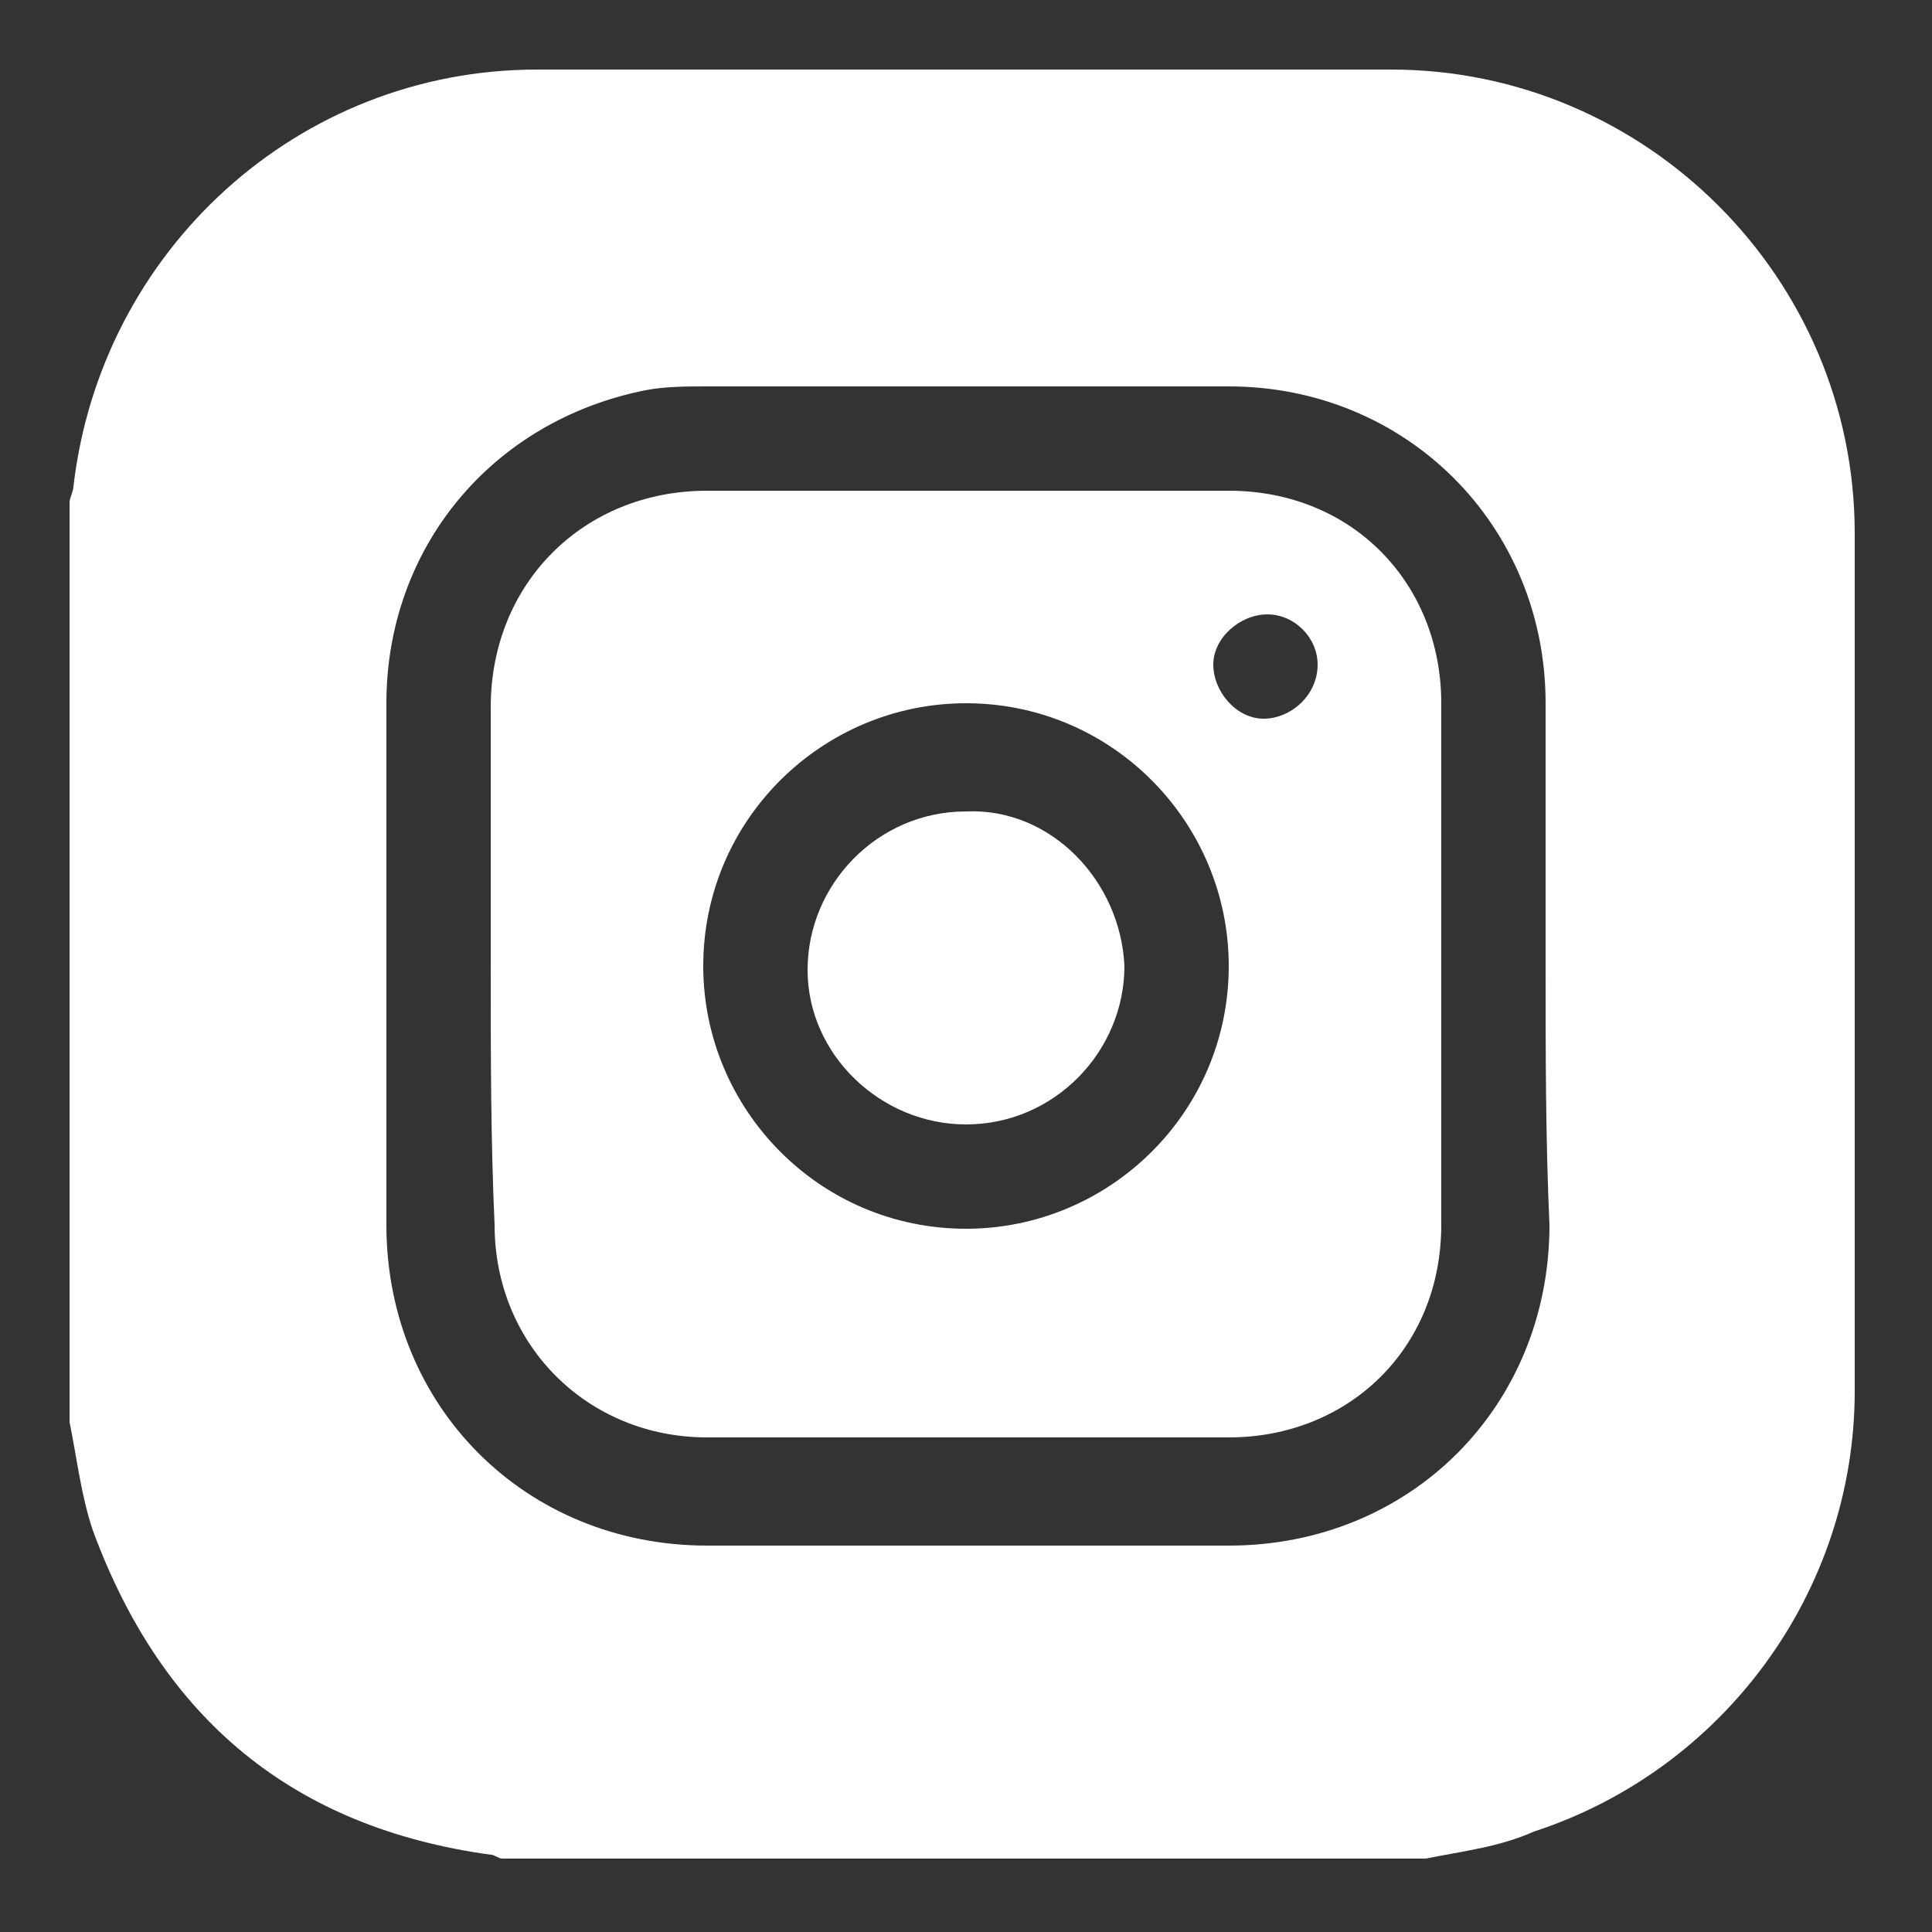
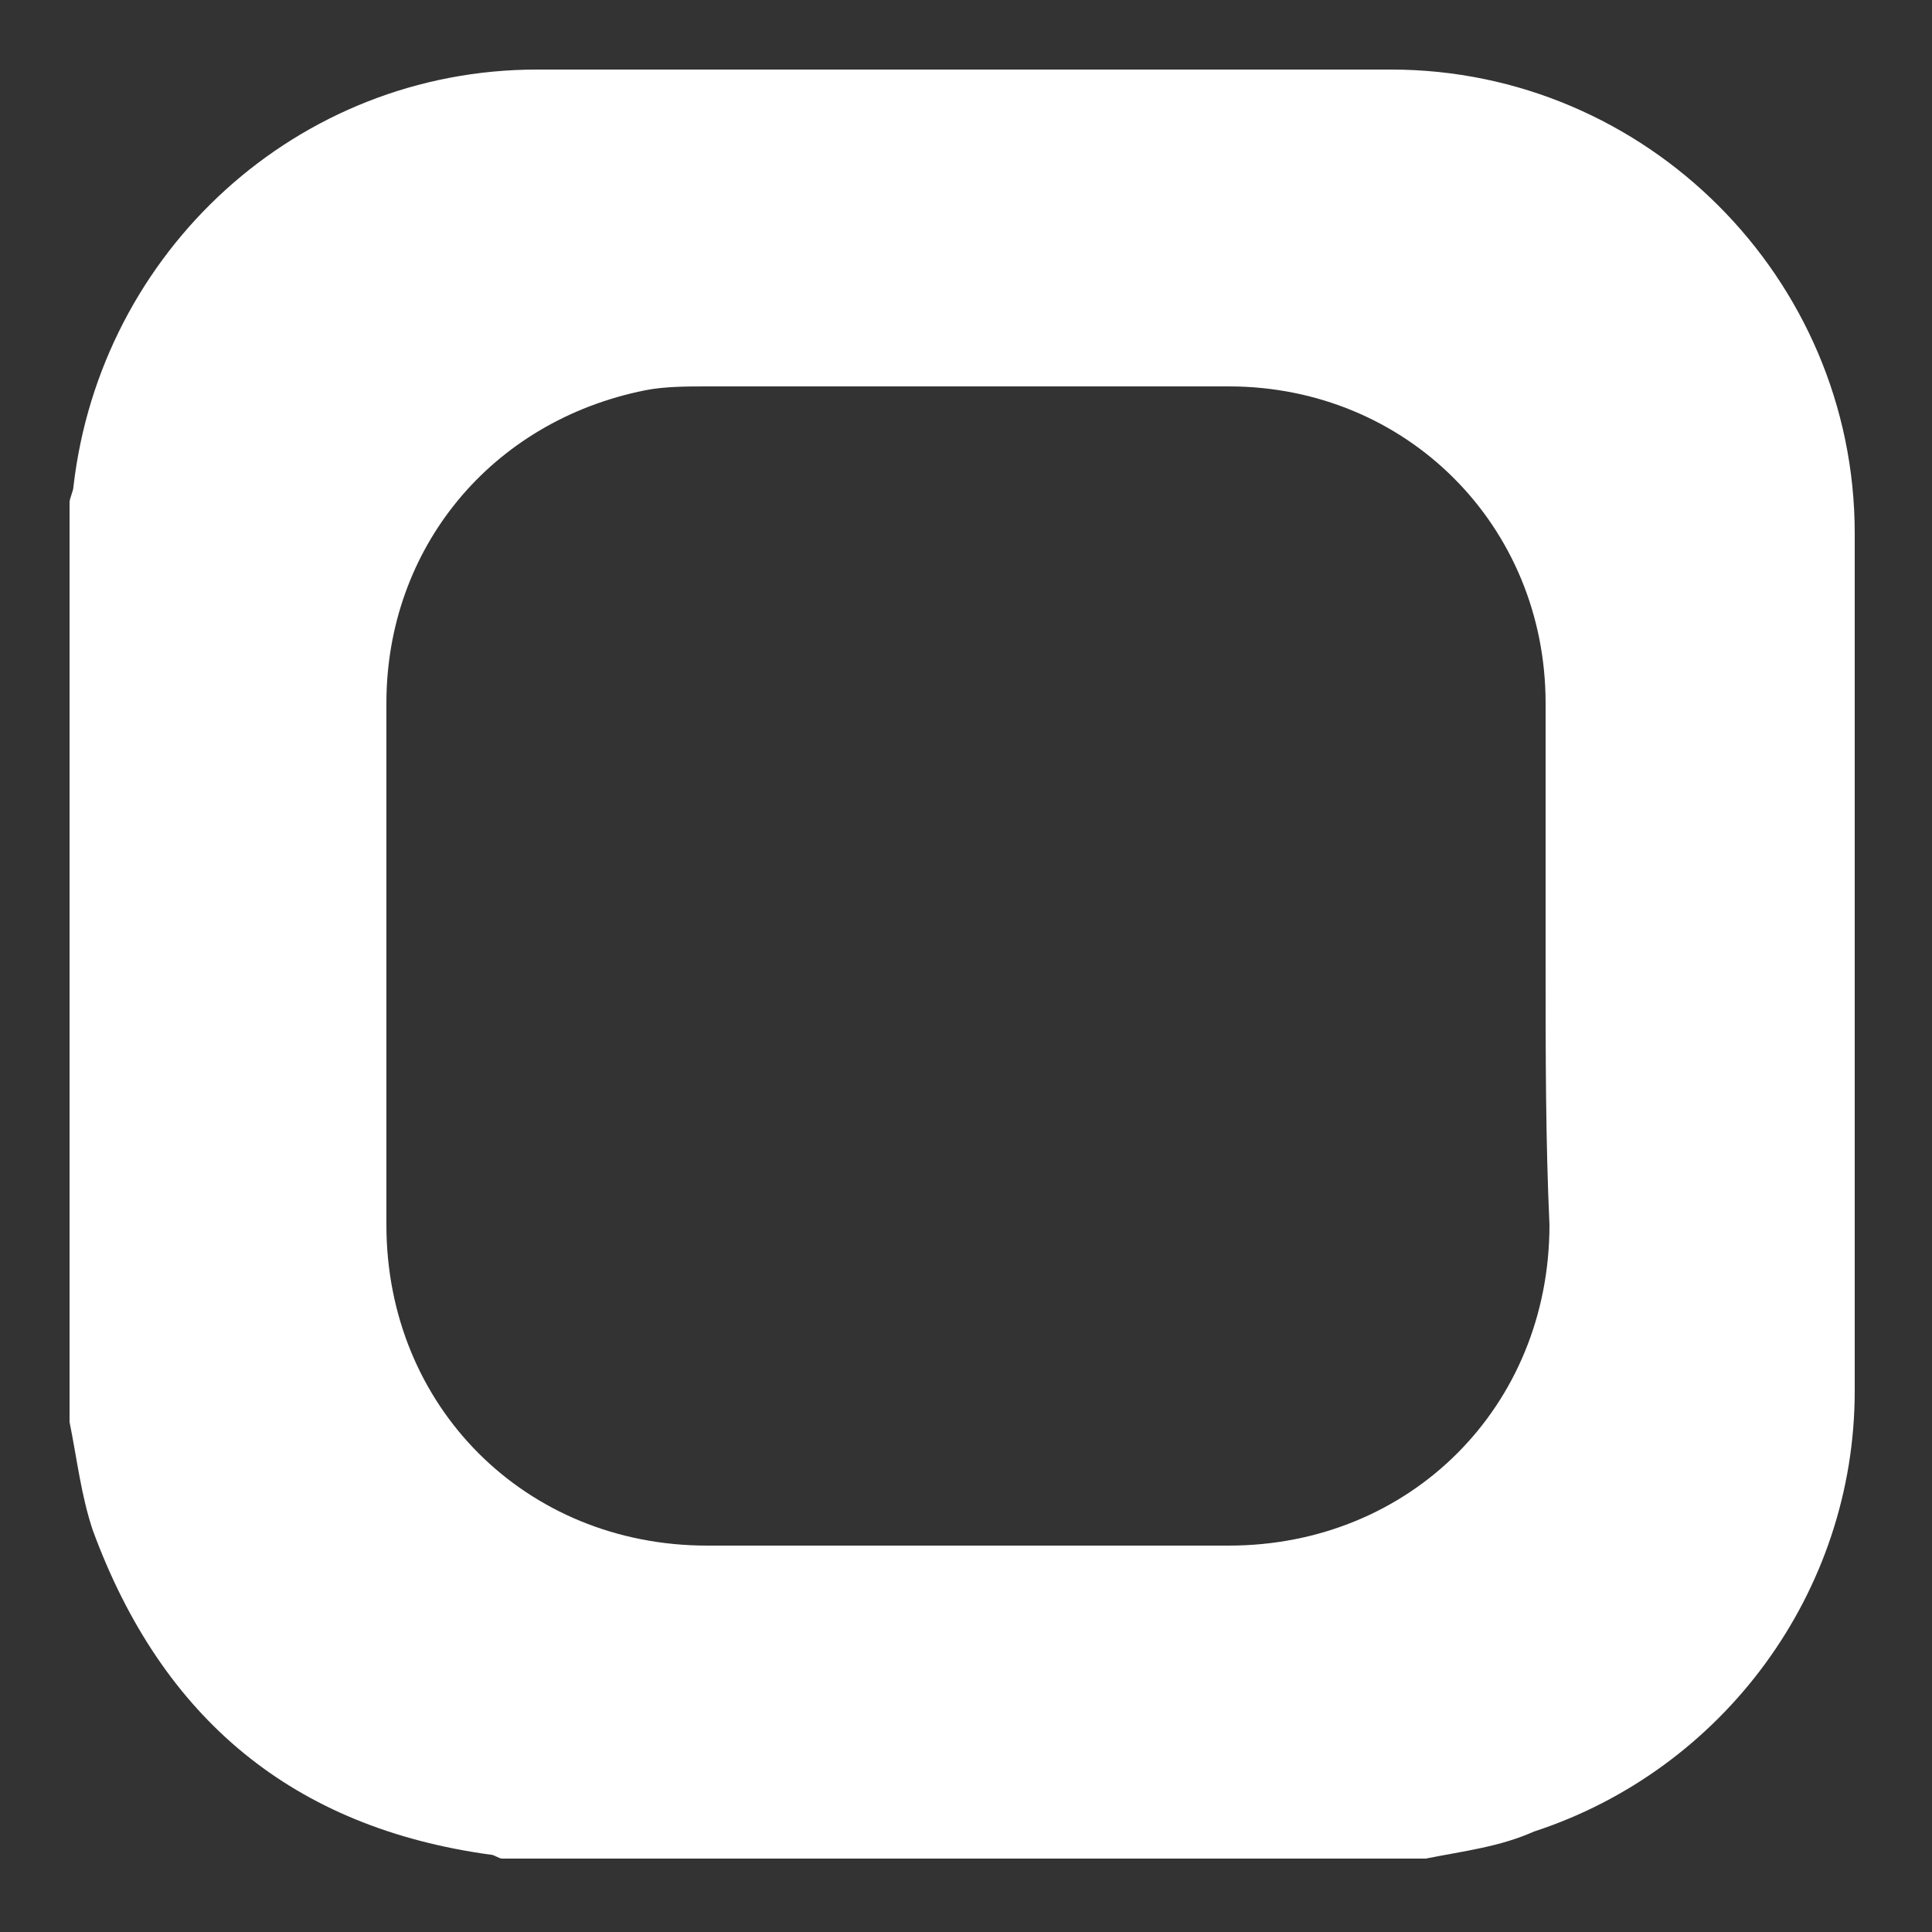
<svg xmlns="http://www.w3.org/2000/svg" version="1.1" id="Layer_1" x="0px" y="0px" viewBox="0 0 50 50" style="enable-background:new 0 0 50 50;" xml:space="preserve">
  <rect x="0" y="0" width="50" height="50" fill="#333333" stroke="none" />
  <style type="text/css">
	.st0{fill:#FFFFFF;}
</style>
  <g>
    <path class="st0" d="M36.9,48.1c-8,0-15.9,0-23.9,0c-0.1,0-0.2-0.1-0.3-0.1c-5.1-0.7-8.5-3.5-10.3-8.4c-0.3-0.9-0.4-1.8-0.6-2.8   c0-7.9,0-15.9,0-23.8c0-0.1,0.1-0.3,0.1-0.4c0.7-6.1,5.8-10.8,12-10.8c7.4,0,14.8,0,22.1,0c6.6,0,12,5.4,12,12c0,7.4,0,14.8,0,22.2   c0,5.2-3.4,9.8-8.3,11.4C38.8,47.8,37.9,47.9,36.9,48.1z M40,25c0-2.3,0-4.5,0-6.8c0-4.6-3.6-8.2-8.2-8.2c-4.5,0-9,0-13.5,0   c-0.5,0-1.1,0-1.6,0.1c-4,0.8-6.7,4.1-6.7,8.1c0,4.5,0,9,0,13.5c0,4.7,3.6,8.3,8.3,8.3c4.5,0,9,0,13.5,0c4.7,0,8.3-3.6,8.3-8.3   C40,29.5,40,27.3,40,25z" />
-     <path class="st0" d="M12.7,25c0-2.2,0-4.5,0-6.7c0-3.2,2.4-5.6,5.6-5.6c4.5,0,9,0,13.5,0c3.2,0,5.5,2.4,5.5,5.5c0,4.5,0,9,0,13.5   c0,3.2-2.4,5.5-5.5,5.5c-4.5,0-9,0-13.5,0c-3.1,0-5.5-2.4-5.5-5.5C12.7,29.5,12.7,27.3,12.7,25z M31.8,25c0-3.7-3-6.8-6.8-6.8   c-3.7,0-6.8,3-6.8,6.8c0,3.7,3,6.8,6.8,6.8C28.7,31.8,31.8,28.8,31.8,25z M32.8,15.9c-0.7,0-1.4,0.6-1.4,1.3c0,0.7,0.6,1.4,1.3,1.4   c0.7,0,1.4-0.6,1.4-1.4C34.1,16.5,33.5,15.9,32.8,15.9z" />
-     <path class="st0" d="M29.1,25c0,2.2-1.8,4.1-4.1,4.1c-2.2,0-4.1-1.8-4.1-4c0-2.2,1.8-4.1,4.1-4.1C27.2,20.9,29,22.8,29.1,25z" />
  </g>
</svg>